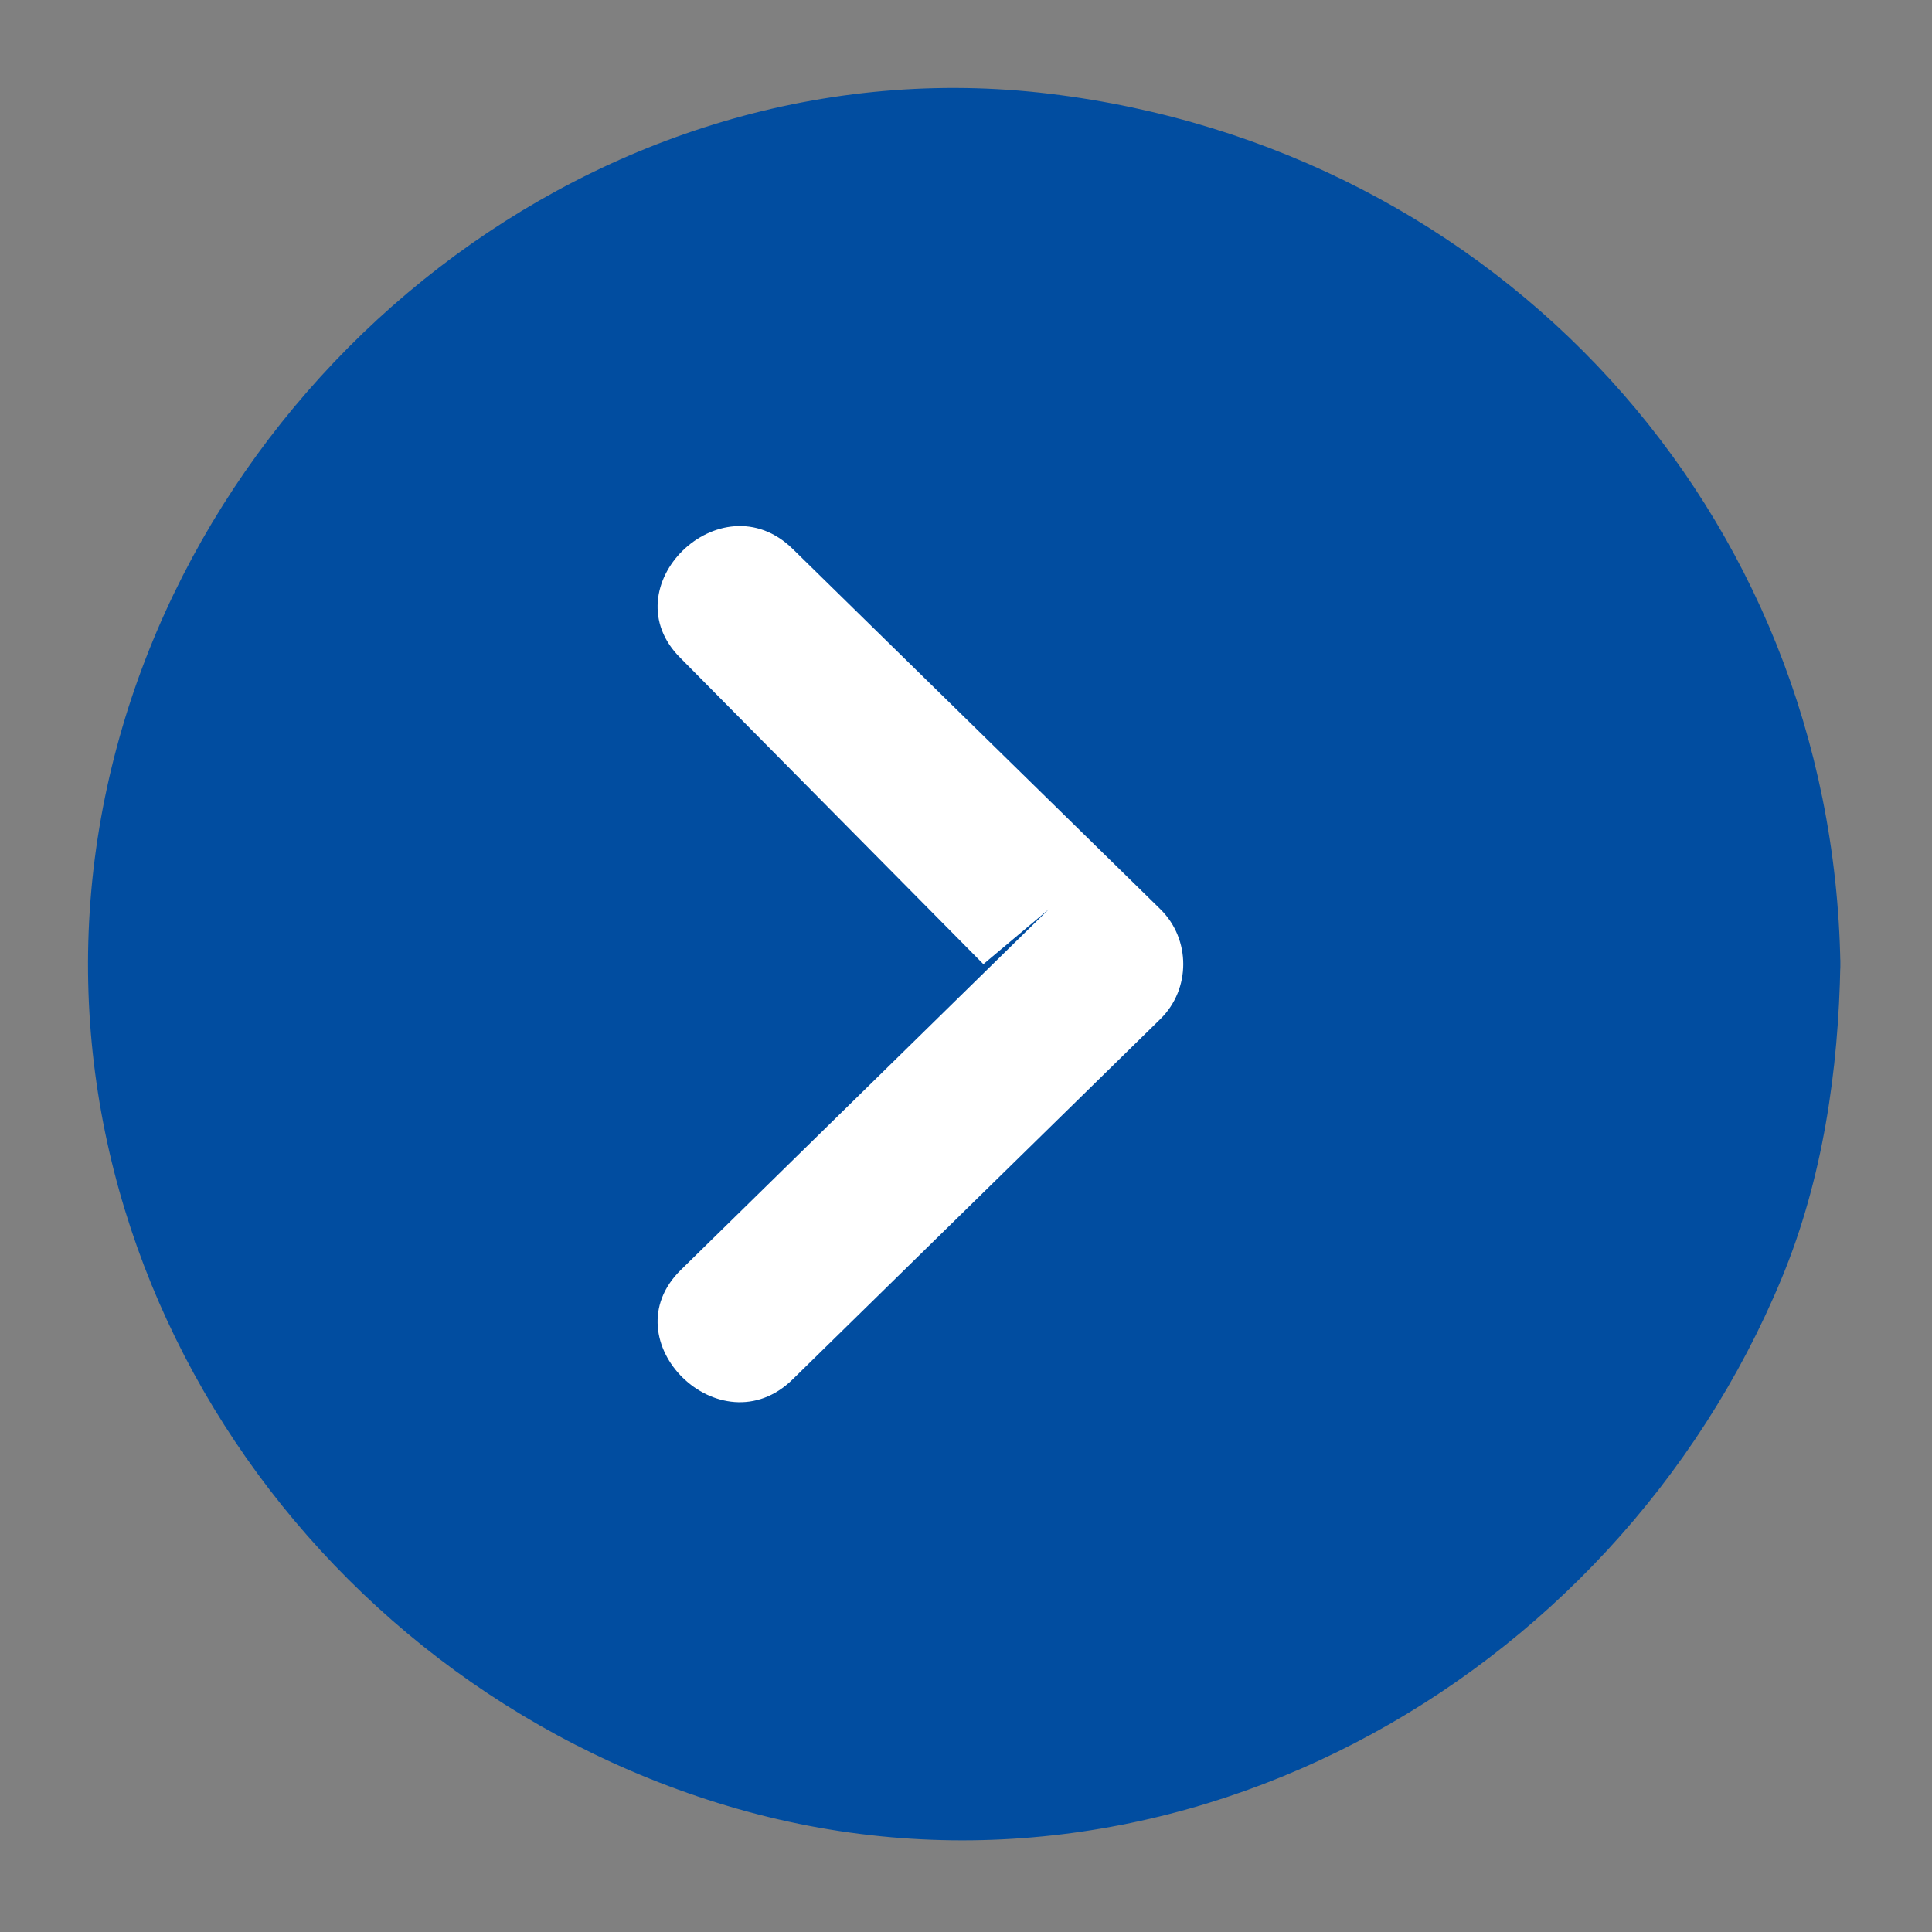
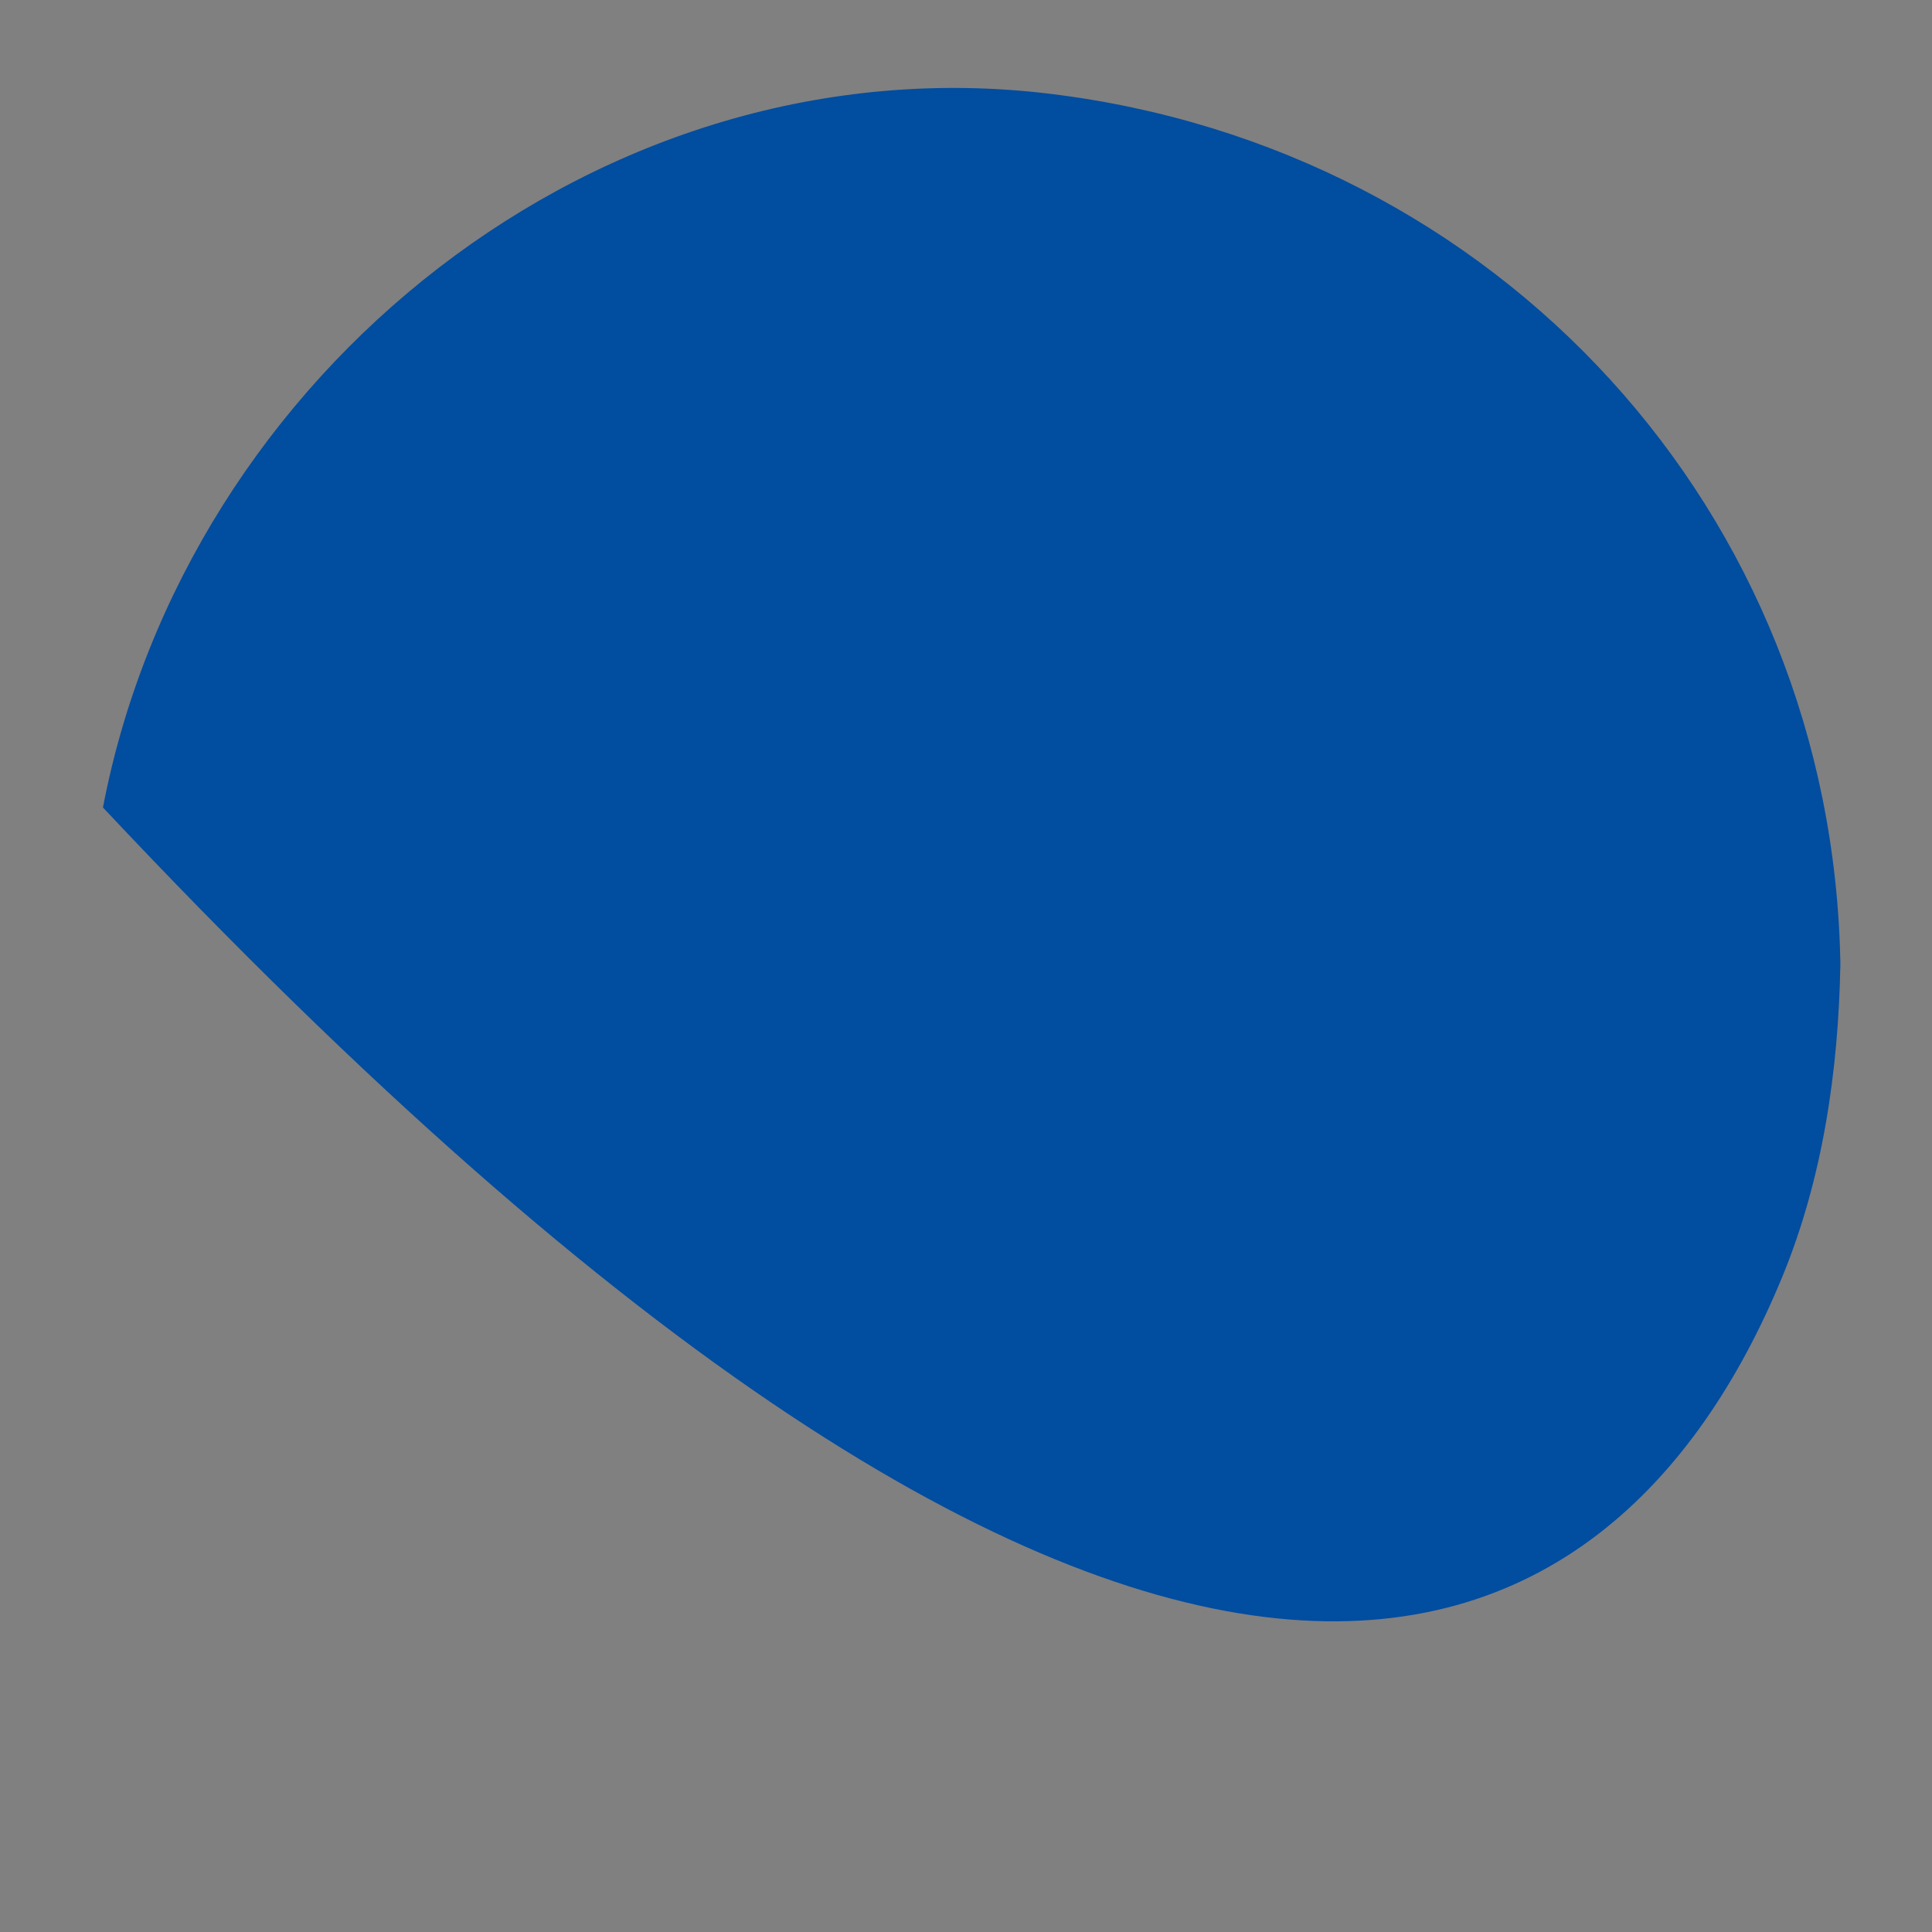
<svg xmlns="http://www.w3.org/2000/svg" width="21px" height="21px" viewBox="0 0 21 21" version="1.1">
  <rect x="0" y="0" width="21" height="21" fill="#808080" stroke="none" />
  <title>编组 4</title>
  <g id="页面-1" stroke="none" stroke-width="1" fill="none" fill-rule="evenodd">
    <g id="画板备份-3" transform="translate(-1203, -2041)">
      <g id="编组-5" transform="translate(1105, 2030)">
        <g id="编组-4" transform="translate(98.091, 11.078)">
-           <path d="M18.585,10.398 C18.507,14.915 19.928,11.254 19.913,10.398 C19.829,5.479 16.186,1.53 11.318,0.941 C6.434,0.35 1.931,3.986 1.028,8.699 C0.107,13.507 3.202,18.171 7.815,19.551 C12.544,20.965 17.448,18.232 19.277,13.812 C19.722,12.737 19.893,11.555 19.913,10.398 C19.928,9.543 18.6,9.544 18.585,10.398 Z" id="形状" fill="#014DA0" fill-rule="nonzero" />
-           <path d="M12.523,10.997 C12.853,10.673 12.853,10.131 12.523,9.806 L8.525,5.888 C7.741,5.12 6.526,6.31 7.31,7.079 L10.598,10.402 L11.308,9.806 L7.31,13.725 C6.526,14.493 7.741,15.684 8.525,14.915 L12.523,10.997 Z" id="路径" fill="#FFFFFF" />
+           <path d="M18.585,10.398 C18.507,14.915 19.928,11.254 19.913,10.398 C19.829,5.479 16.186,1.53 11.318,0.941 C6.434,0.35 1.931,3.986 1.028,8.699 C12.544,20.965 17.448,18.232 19.277,13.812 C19.722,12.737 19.893,11.555 19.913,10.398 C19.928,9.543 18.6,9.544 18.585,10.398 Z" id="形状" fill="#014DA0" fill-rule="nonzero" />
        </g>
      </g>
    </g>
  </g>
</svg>